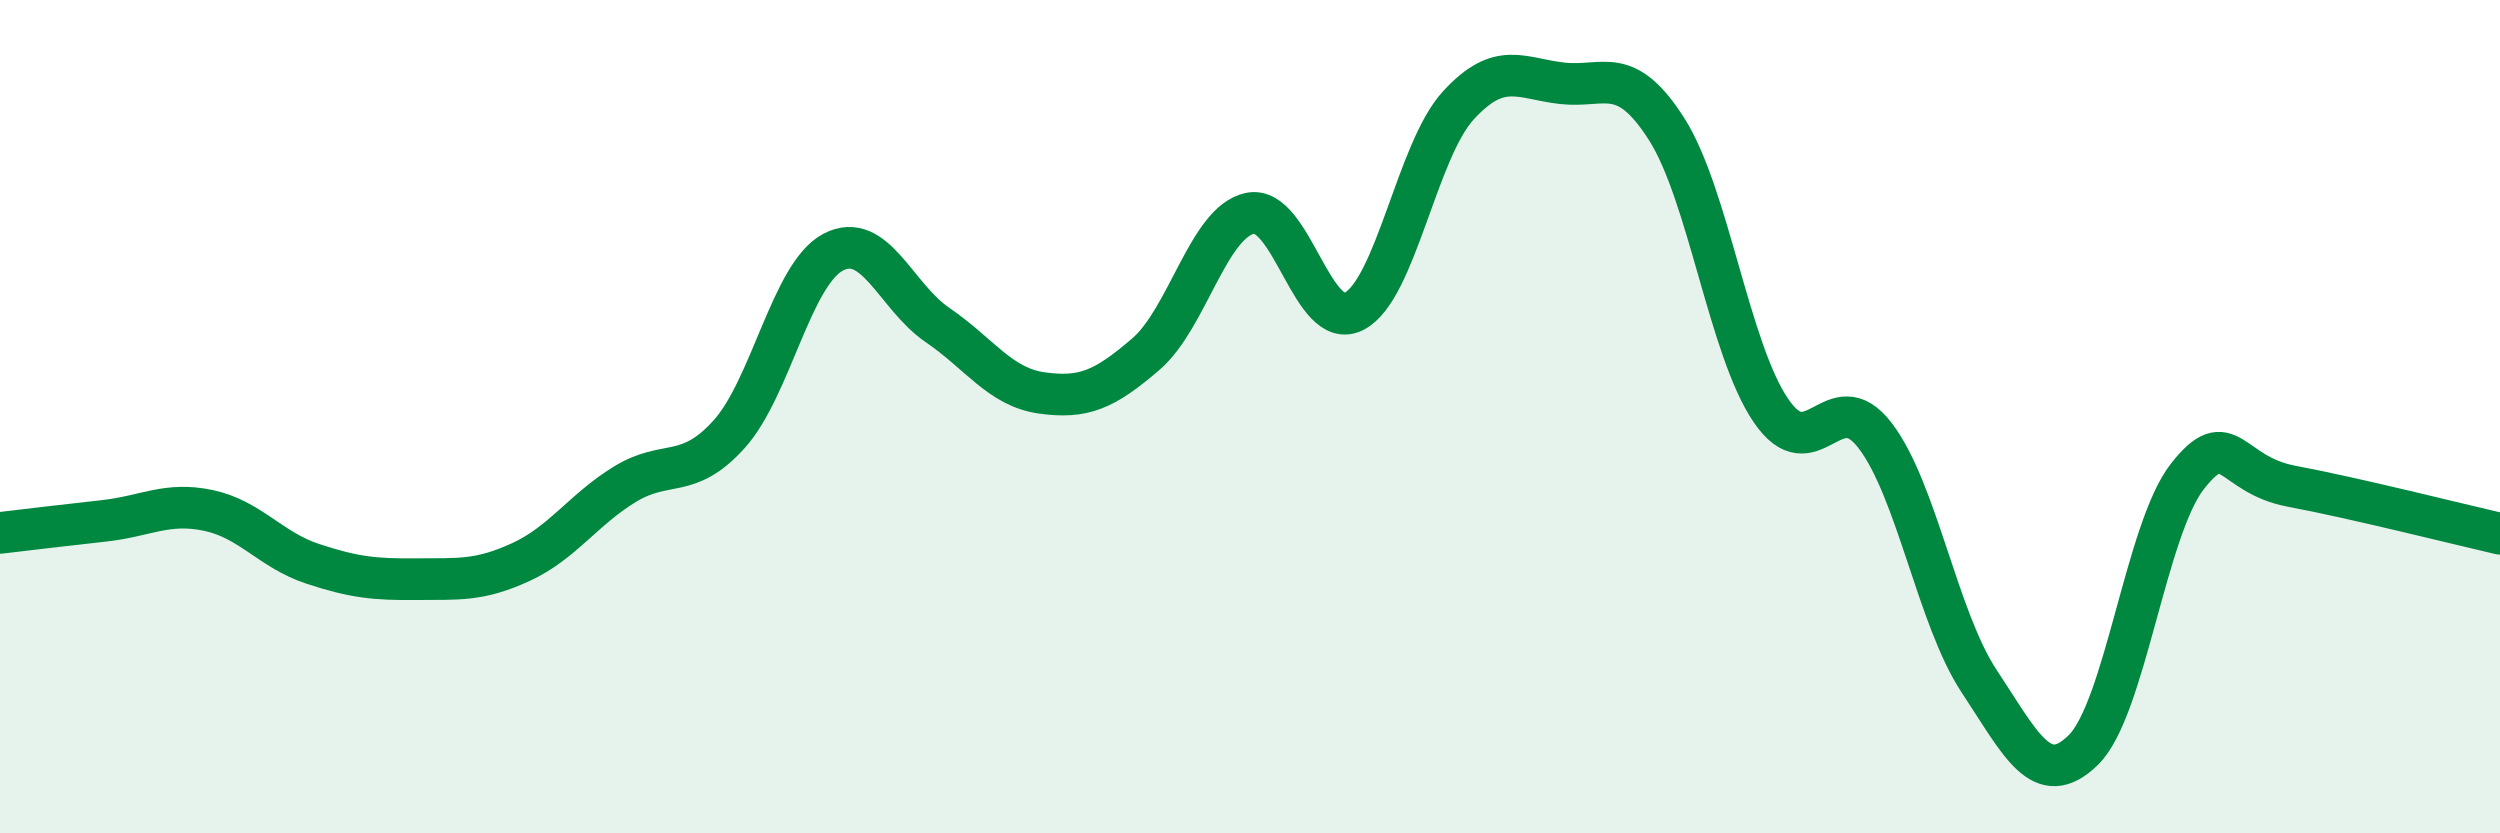
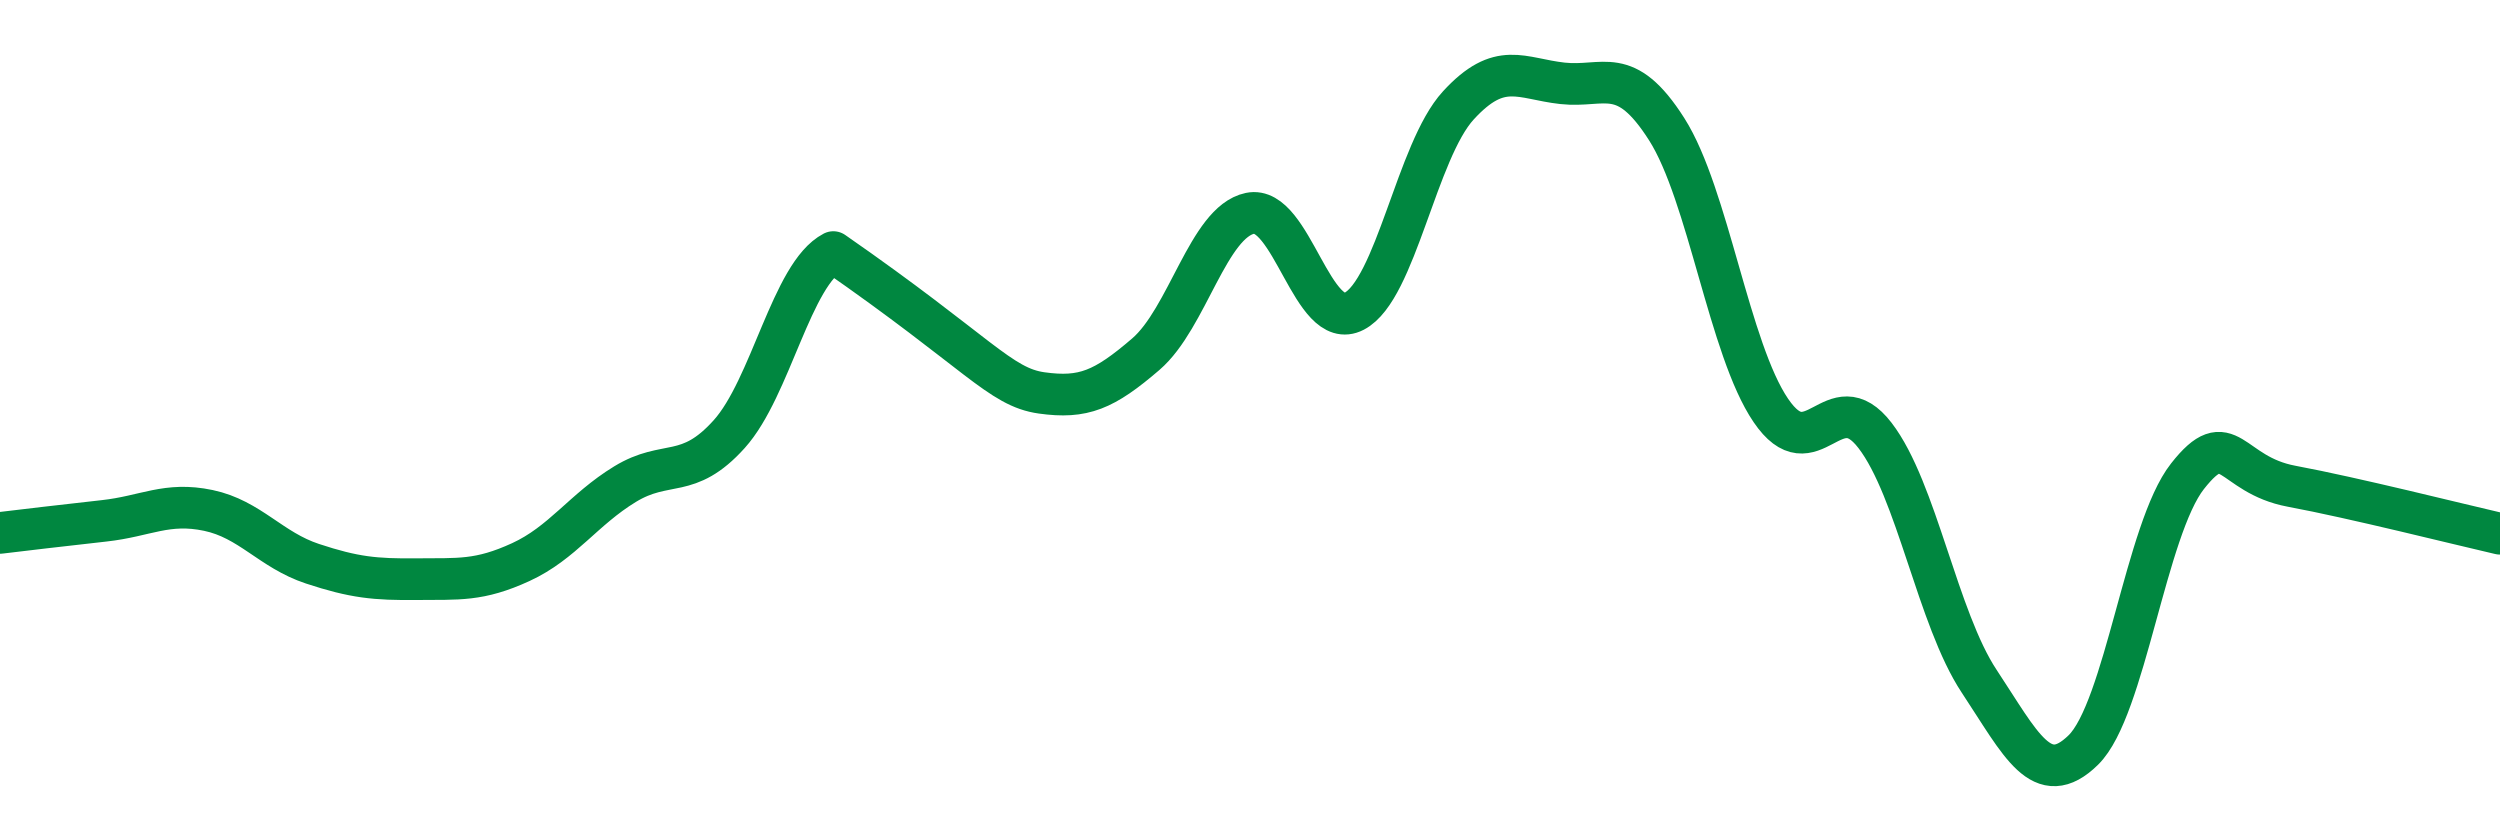
<svg xmlns="http://www.w3.org/2000/svg" width="60" height="20" viewBox="0 0 60 20">
-   <path d="M 0,12.79 C 0.5,12.73 1.5,12.61 2.5,12.5 C 3.5,12.39 4,12.04 5,12.25 C 6,12.46 6.5,13.2 7.5,13.53 C 8.5,13.86 9,13.91 10,13.9 C 11,13.89 11.5,13.95 12.5,13.49 C 13.5,13.03 14,12.23 15,11.62 C 16,11.01 16.5,11.53 17.5,10.42 C 18.5,9.31 19,6.57 20,6.05 C 21,5.53 21.5,7.12 22.5,7.8 C 23.5,8.48 24,9.29 25,9.43 C 26,9.57 26.5,9.36 27.5,8.5 C 28.5,7.64 29,5.33 30,5.12 C 31,4.91 31.5,7.99 32.5,7.47 C 33.5,6.95 34,3.62 35,2.53 C 36,1.44 36.5,1.89 37.5,2 C 38.5,2.11 39,1.53 40,3.1 C 41,4.67 41.5,8.38 42.5,9.85 C 43.5,11.32 44,9.15 45,10.45 C 46,11.75 46.5,14.84 47.5,16.35 C 48.5,17.86 49,18.98 50,18 C 51,17.02 51.5,12.7 52.5,11.43 C 53.5,10.16 53.5,11.39 55,11.67 C 56.5,11.95 59,12.58 60,12.81L60 20L0 20Z" fill="#008740" opacity="0.1" stroke-linecap="round" stroke-linejoin="round" />
-   <path d="M 0,12.79 C 0.5,12.73 1.5,12.61 2.5,12.5 C 3.5,12.39 4,12.04 5,12.25 C 6,12.46 6.5,13.2 7.5,13.53 C 8.5,13.86 9,13.91 10,13.9 C 11,13.89 11.5,13.95 12.5,13.49 C 13.5,13.03 14,12.23 15,11.62 C 16,11.01 16.5,11.53 17.5,10.42 C 18.5,9.31 19,6.57 20,6.05 C 21,5.53 21.5,7.12 22.5,7.8 C 23.5,8.48 24,9.29 25,9.43 C 26,9.57 26.5,9.36 27.5,8.5 C 28.5,7.64 29,5.33 30,5.12 C 31,4.91 31.5,7.99 32.5,7.47 C 33.5,6.95 34,3.62 35,2.53 C 36,1.44 36.5,1.89 37.5,2 C 38.5,2.11 39,1.53 40,3.1 C 41,4.67 41.5,8.38 42.5,9.85 C 43.5,11.32 44,9.15 45,10.45 C 46,11.75 46.5,14.84 47.5,16.35 C 48.5,17.86 49,18.98 50,18 C 51,17.02 51.5,12.7 52.5,11.43 C 53.5,10.16 53.5,11.39 55,11.67 C 56.5,11.95 59,12.58 60,12.81" stroke="#008740" stroke-width="1" fill="none" stroke-linecap="round" stroke-linejoin="round" />
+   <path d="M 0,12.79 C 0.5,12.73 1.5,12.61 2.5,12.5 C 3.5,12.39 4,12.04 5,12.25 C 6,12.46 6.5,13.2 7.5,13.53 C 8.5,13.86 9,13.91 10,13.9 C 11,13.89 11.5,13.95 12.5,13.49 C 13.5,13.03 14,12.23 15,11.62 C 16,11.01 16.5,11.53 17.5,10.42 C 18.5,9.31 19,6.57 20,6.05 C 23.5,8.48 24,9.29 25,9.43 C 26,9.57 26.5,9.36 27.5,8.5 C 28.5,7.64 29,5.33 30,5.12 C 31,4.91 31.5,7.99 32.5,7.47 C 33.5,6.95 34,3.62 35,2.53 C 36,1.44 36.5,1.89 37.5,2 C 38.5,2.11 39,1.53 40,3.1 C 41,4.67 41.5,8.38 42.5,9.85 C 43.5,11.32 44,9.15 45,10.45 C 46,11.75 46.5,14.84 47.5,16.35 C 48.5,17.86 49,18.98 50,18 C 51,17.02 51.5,12.7 52.5,11.43 C 53.5,10.16 53.5,11.39 55,11.67 C 56.5,11.95 59,12.58 60,12.81" stroke="#008740" stroke-width="1" fill="none" stroke-linecap="round" stroke-linejoin="round" />
</svg>